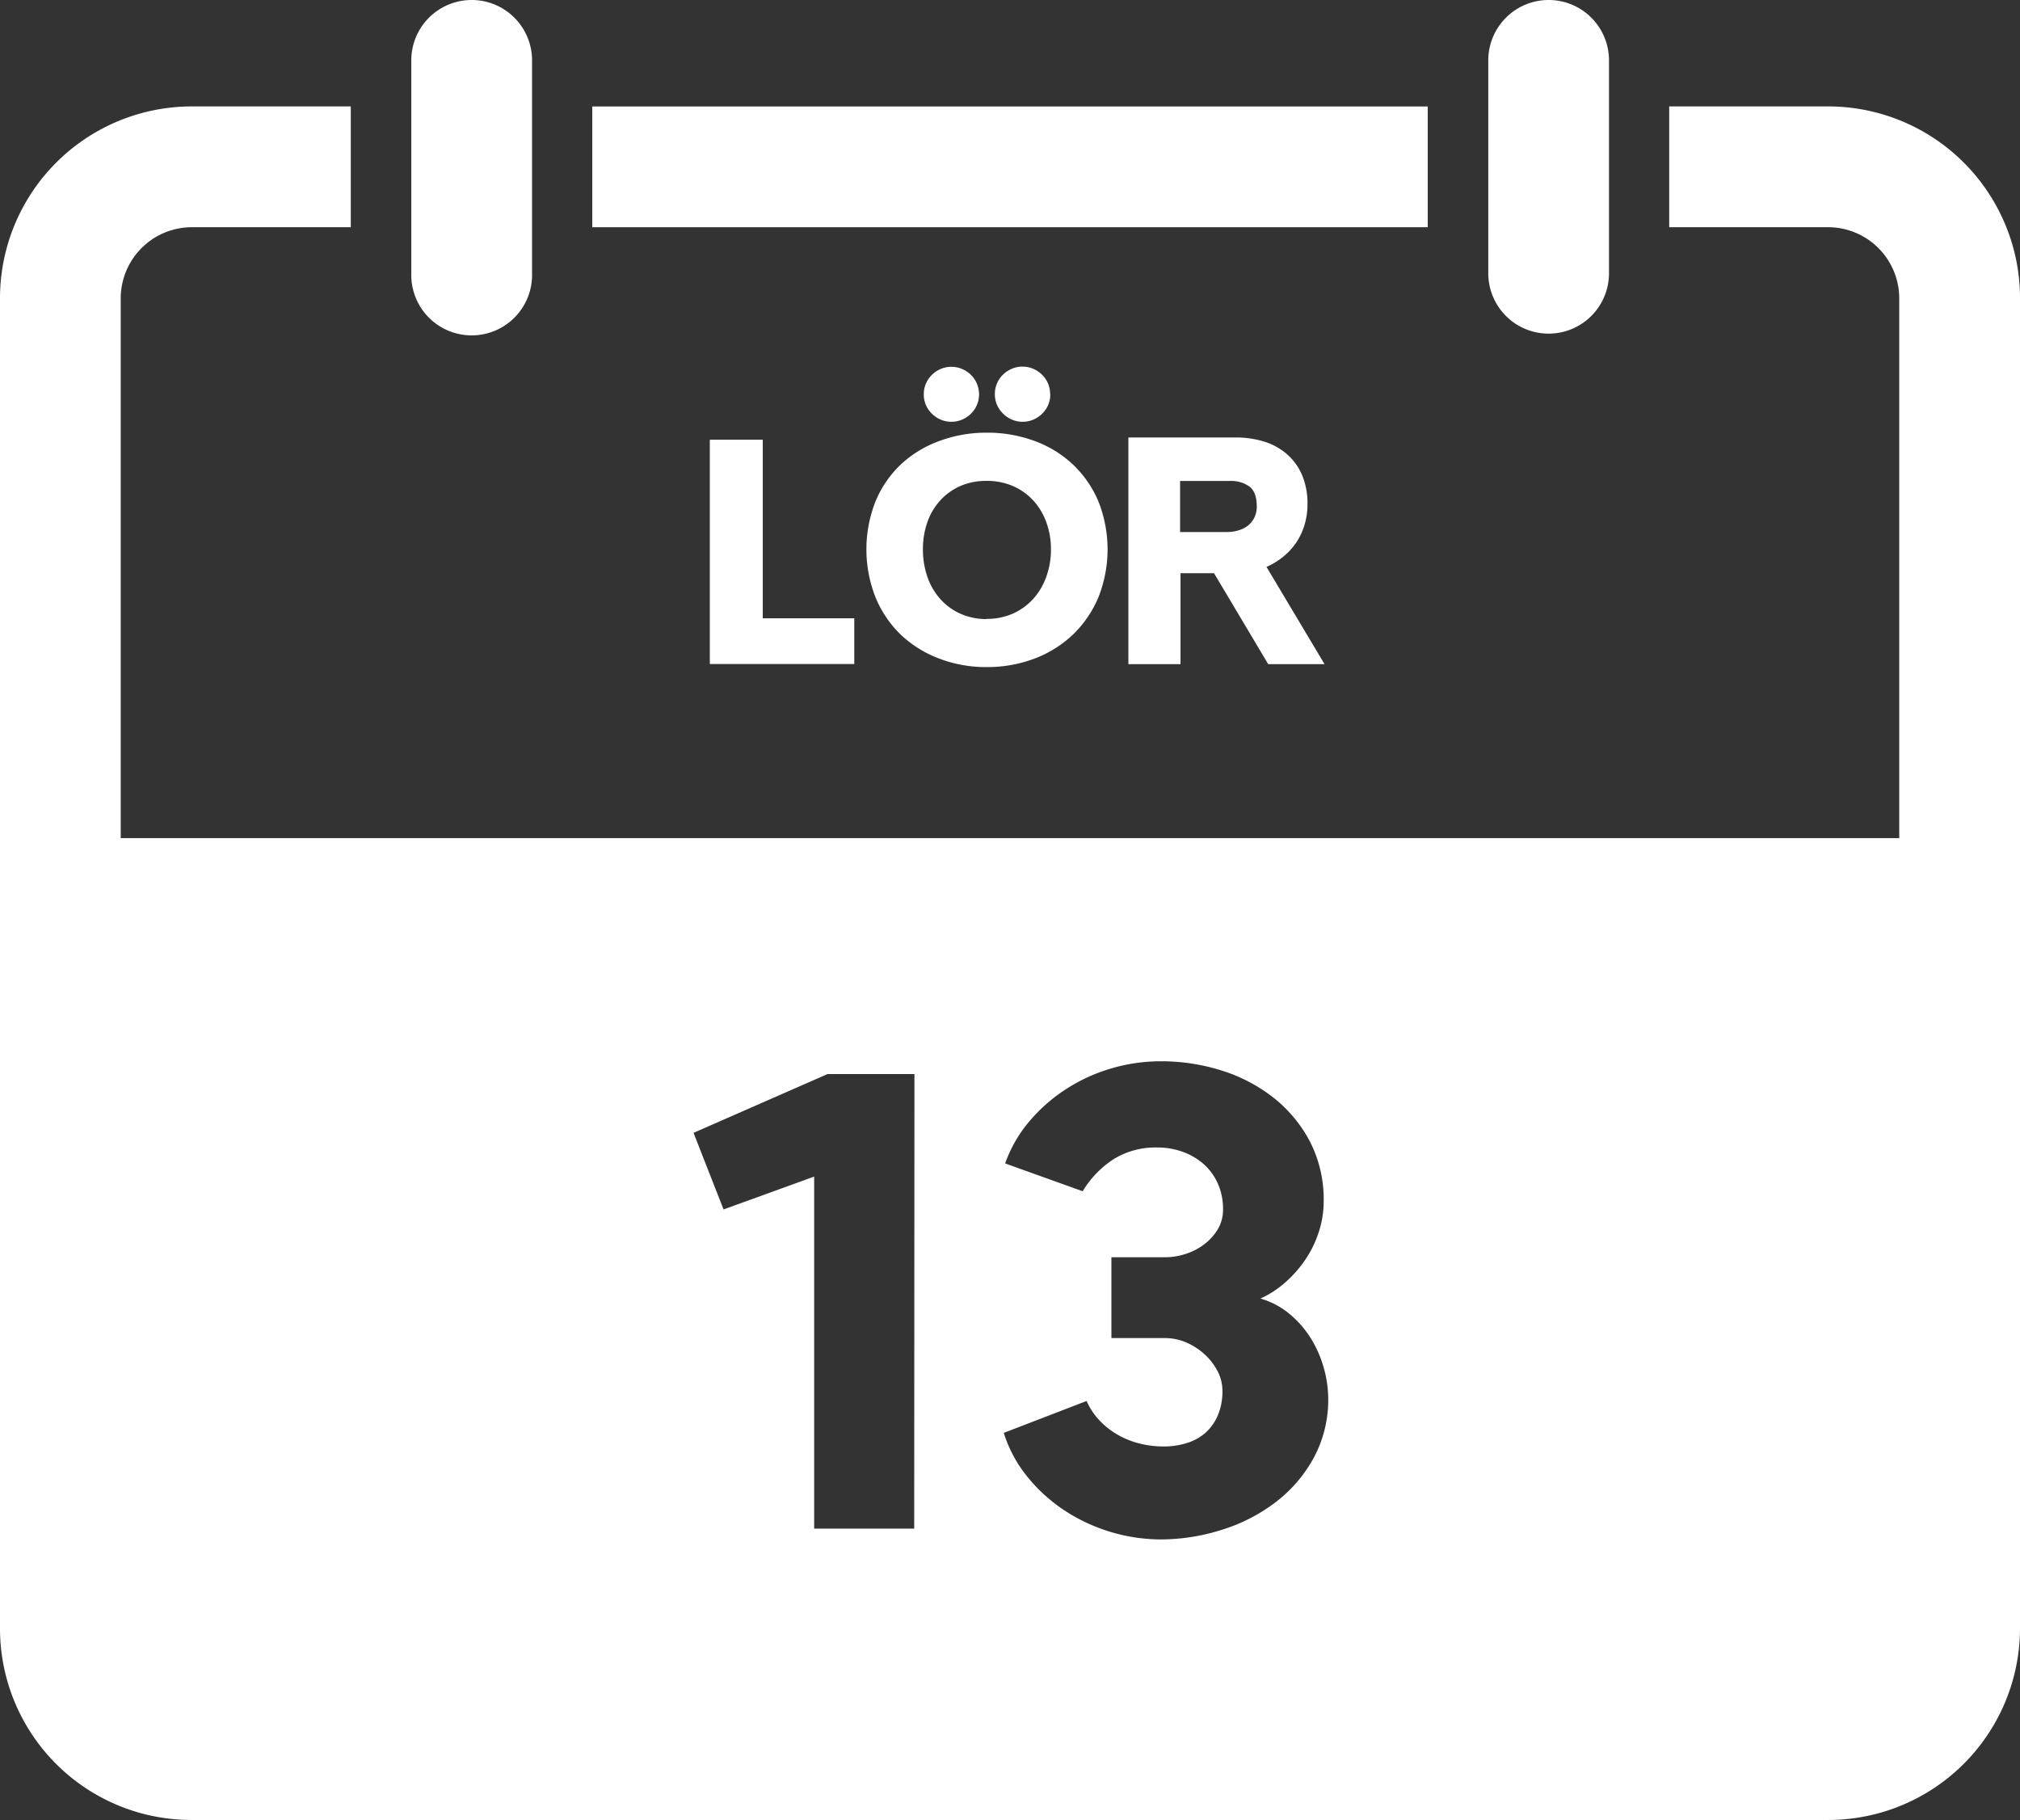
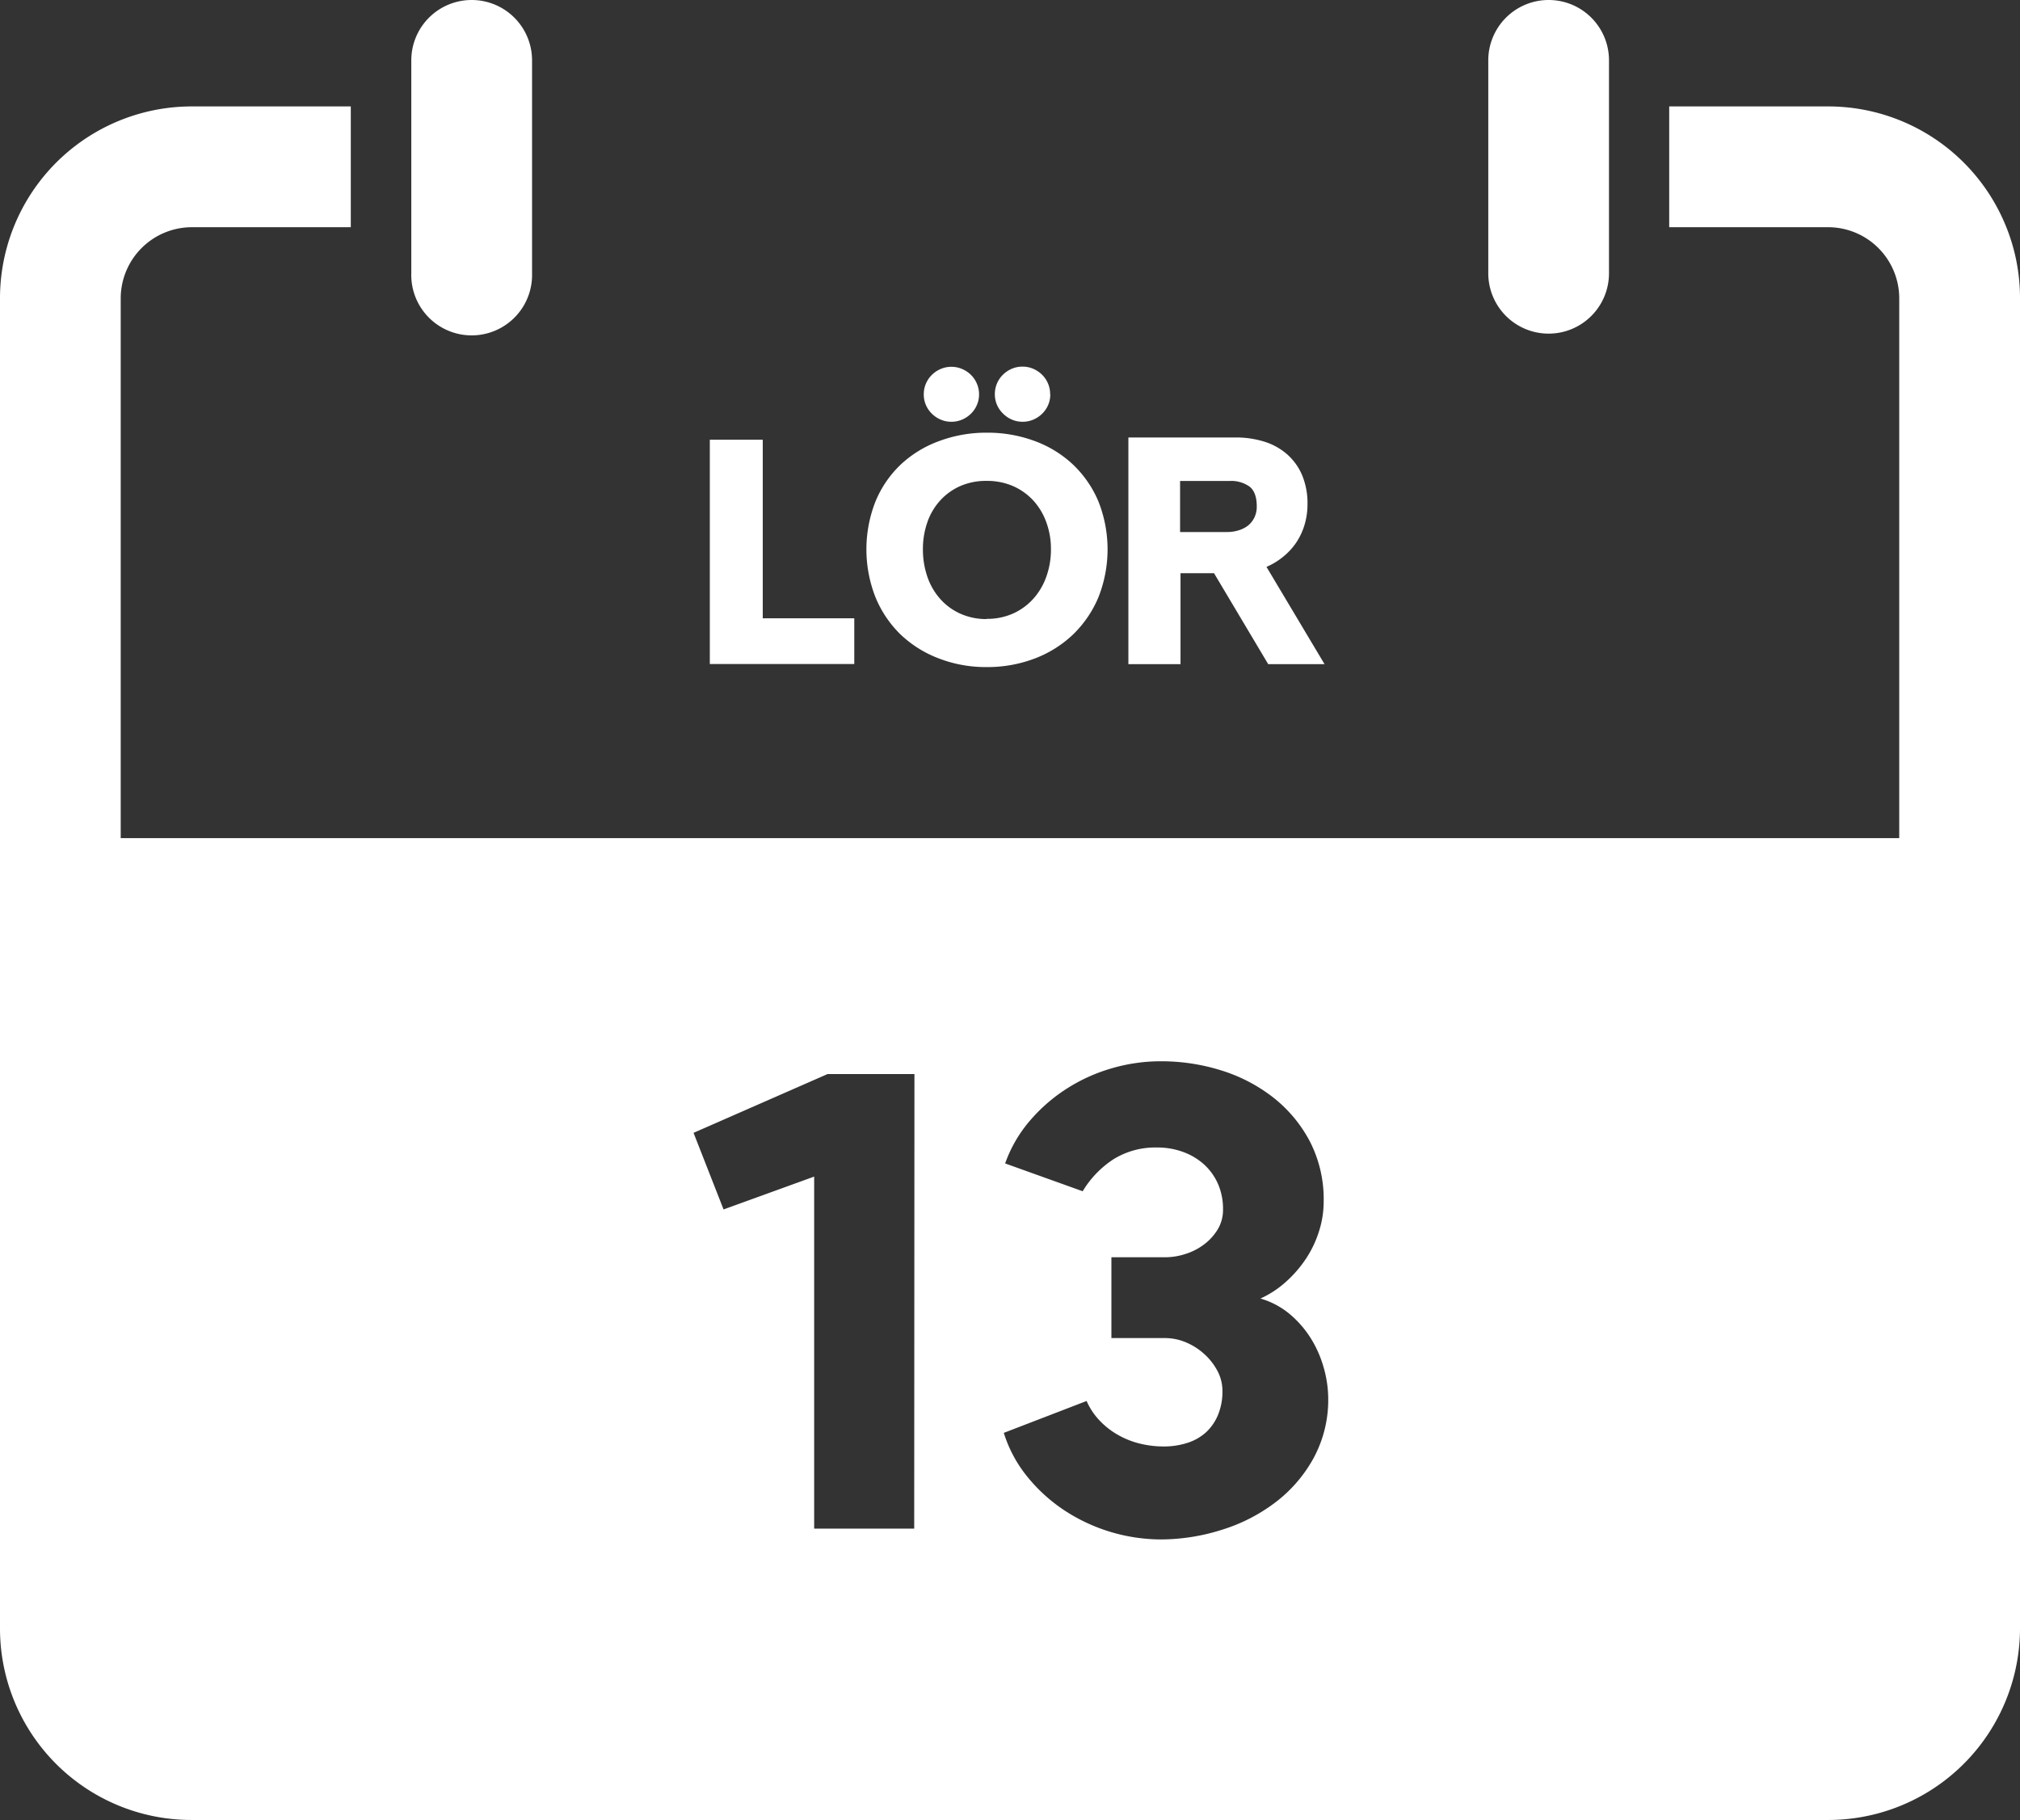
<svg xmlns="http://www.w3.org/2000/svg" id="Lager_1" data-name="Lager 1" viewBox="0 0 422.03 380.16">
  <rect x="0" y="0" width="422.03" height="380.16" fill="#333333" stroke="none" />
  <defs>
    <style>
      .cls-1 {
        fill: #fff;
      }
    </style>
  </defs>
  <title>13-Sat-white-SE</title>
  <path class="cls-1" d="M458.32,107.33A40.08,40.08,0,0,0,421.4,82.85H388.19v25.23H421.4a14.87,14.87,0,0,1,14.85,14.86V400.7a14.87,14.87,0,0,1-14.85,14.86H79.53A14.88,14.88,0,0,1,64.67,400.7V122.94a14.88,14.88,0,0,1,14.86-14.86h33.21V82.85H79.53a40.08,40.08,0,0,0-40.08,40.09V400.7a40,40,0,0,0,40.08,40.08H421.4a40.08,40.08,0,0,0,40.08-40.08V122.94A39.74,39.74,0,0,0,458.32,107.33Z" transform="translate(-39.45 -60.62)" />
-   <rect class="cls-1" x="123.74" y="22.24" width="174.55" height="25.22" />
  <path class="cls-1" d="M138,60.62a12.61,12.61,0,0,0-12.62,12.61V117.7a12.62,12.62,0,1,0,25.23,0V73.23A12.61,12.61,0,0,0,138,60.62Z" transform="translate(-39.45 -60.62)" />
  <path class="cls-1" d="M363,60.62a12.61,12.61,0,0,0-12.61,12.61V117.7a12.61,12.61,0,1,0,25.22,0V73.23A12.6,12.6,0,0,0,363,60.62Z" transform="translate(-39.45 -60.62)" />
  <g>
-     <path class="cls-1" d="M187.75,199.32V152.47h11.06v37.3h19.12v9.55Z" transform="translate(-39.45 -60.62)" />
+     <path class="cls-1" d="M187.75,199.32V152.47h11.06v37.3h19.12v9.55" transform="translate(-39.45 -60.62)" />
    <path class="cls-1" d="M245.56,151a28.31,28.31,0,0,1,10.06,1.74,23.47,23.47,0,0,1,8,4.91,22.9,22.9,0,0,1,5.31,7.69,27.16,27.16,0,0,1,0,20.06,23.36,23.36,0,0,1-5.32,7.78,23.88,23.88,0,0,1-8,5,27.83,27.83,0,0,1-10,1.78,27.27,27.27,0,0,1-10-1.8,23.84,23.84,0,0,1-8-5,23.08,23.08,0,0,1-5.25-7.79,27.32,27.32,0,0,1,0-20,22.47,22.47,0,0,1,5.25-7.69,23.54,23.54,0,0,1,8-4.91A28.14,28.14,0,0,1,245.56,151Zm0,38.89a13.31,13.31,0,0,0,5.6-1.14,12.76,12.76,0,0,0,4.24-3.13,13.75,13.75,0,0,0,2.68-4.62,16.68,16.68,0,0,0,.94-5.63,16.18,16.18,0,0,0-.94-5.58,13.53,13.53,0,0,0-2.68-4.55,12.71,12.71,0,0,0-4.24-3.06,13.62,13.62,0,0,0-5.6-1.11,13.37,13.37,0,0,0-5.56,1.11,12.51,12.51,0,0,0-4.19,3.06,13.12,13.12,0,0,0-2.64,4.55,16.91,16.91,0,0,0-.9,5.58,17.43,17.43,0,0,0,.9,5.63,13.62,13.62,0,0,0,2.62,4.62,12.42,12.42,0,0,0,4.18,3.13A13.11,13.11,0,0,0,245.56,189.93ZM244,143a5.4,5.4,0,0,1-.46,2.23,5.67,5.67,0,0,1-1.24,1.81,6,6,0,0,1-1.85,1.23,5.64,5.64,0,0,1-2.24.45,5.58,5.58,0,0,1-2.22-.45,5.82,5.82,0,0,1-1.84-1.23,5.7,5.7,0,0,1-1.25-1.81,5.55,5.55,0,0,1-.45-2.23,5.65,5.65,0,0,1,1.7-4.08,5.82,5.82,0,0,1,1.84-1.23,5.58,5.58,0,0,1,2.22-.45,5.64,5.64,0,0,1,2.24.45,6,6,0,0,1,1.85,1.23,5.64,5.64,0,0,1,1.24,1.83A5.49,5.49,0,0,1,244,143Zm14.88,0a5.55,5.55,0,0,1-.45,2.23,5.7,5.7,0,0,1-1.25,1.81,5.94,5.94,0,0,1-1.84,1.23,5.65,5.65,0,0,1-2.25.45,5.58,5.58,0,0,1-2.22-.45A5.94,5.94,0,0,1,249,147a5.7,5.7,0,0,1-1.25-1.81,5.55,5.55,0,0,1-.45-2.23,5.65,5.65,0,0,1,1.7-4.08,5.94,5.94,0,0,1,1.84-1.23,5.58,5.58,0,0,1,2.22-.45,5.65,5.65,0,0,1,2.25.45,5.94,5.94,0,0,1,1.84,1.23,5.65,5.65,0,0,1,1.7,4.08Z" transform="translate(-39.45 -60.62)" />
    <path class="cls-1" d="M304.41,199.35l-11.32-19h-7v19H275.2V152h22.45a19.77,19.77,0,0,1,6,.89,13.13,13.13,0,0,1,4.75,2.66,12.14,12.14,0,0,1,3.11,4.36,15.22,15.22,0,0,1,1.11,6,15,15,0,0,1-.58,4.21,13.75,13.75,0,0,1-1.68,3.69,13.52,13.52,0,0,1-2.7,3,14.54,14.54,0,0,1-3.61,2.22l12.13,20.32ZM286,171.75h9.83a8,8,0,0,0,2.35-.34,6,6,0,0,0,2-1,5,5,0,0,0,1.34-1.68,5.22,5.22,0,0,0,.5-2.33q0-2.91-1.47-4.11a6.59,6.59,0,0,0-4.26-1.2H286Z" transform="translate(-39.45 -60.62)" />
  </g>
  <path class="cls-1" d="M54.79,235.69V420.05H437.7V235.69ZM230.45,379.92h-20.9V306.39l-18.93,6.86-6.27-16,28-12.28h18.15Zm83.42-14.69a29.3,29.3,0,0,1-8,9.24,36,36,0,0,1-11.19,5.71,42.38,42.38,0,0,1-12.74,2,37,37,0,0,1-20-6,34.17,34.17,0,0,1-7.77-7,27.41,27.41,0,0,1-5-9.26l17.3-6.66a14.14,14.14,0,0,0,2.74,4.11,16.42,16.42,0,0,0,3.86,3,17.69,17.69,0,0,0,4.57,1.8,20.7,20.7,0,0,0,4.89.59,16,16,0,0,0,5-.75,10.6,10.6,0,0,0,3.89-2.21,10.38,10.38,0,0,0,2.51-3.65,12.82,12.82,0,0,0,.92-5,8.88,8.88,0,0,0-1.08-4.24,12.81,12.81,0,0,0-2.81-3.54A13.43,13.43,0,0,0,287.2,341a11.31,11.31,0,0,0-4.32-.88H271.65V323.24h11.23a13.88,13.88,0,0,0,4.25-.69,12.78,12.78,0,0,0,3.89-2,11.15,11.15,0,0,0,2.84-3.13,7.89,7.89,0,0,0,1.11-4.18,12.94,12.94,0,0,0-1.08-5.39,12,12,0,0,0-2.94-4.05,13.29,13.29,0,0,0-4.38-2.58,15.59,15.59,0,0,0-5.38-.91,16.6,16.6,0,0,0-9.05,2.42,20.71,20.71,0,0,0-6.49,6.72l-16.2-5.81a28,28,0,0,1,5.16-8.91,34.7,34.7,0,0,1,7.74-6.73,36,36,0,0,1,9.4-4.24A36.45,36.45,0,0,1,282,282.3a41.91,41.91,0,0,1,12.64,1.92,34,34,0,0,1,10.87,5.68,28.65,28.65,0,0,1,7.64,9.21A26.41,26.41,0,0,1,316,311.62a20.33,20.33,0,0,1-1,6.27,22.43,22.43,0,0,1-2.74,5.71,25,25,0,0,1-4.18,4.8,20.71,20.71,0,0,1-5.29,3.46,16.87,16.87,0,0,1,5.94,3.1,21.47,21.47,0,0,1,4.45,5,23.46,23.46,0,0,1,2.77,6.14,24,24,0,0,1,1,6.63A25.52,25.52,0,0,1,313.87,365.23Z" transform="translate(-39.45 -60.62)" />
</svg>